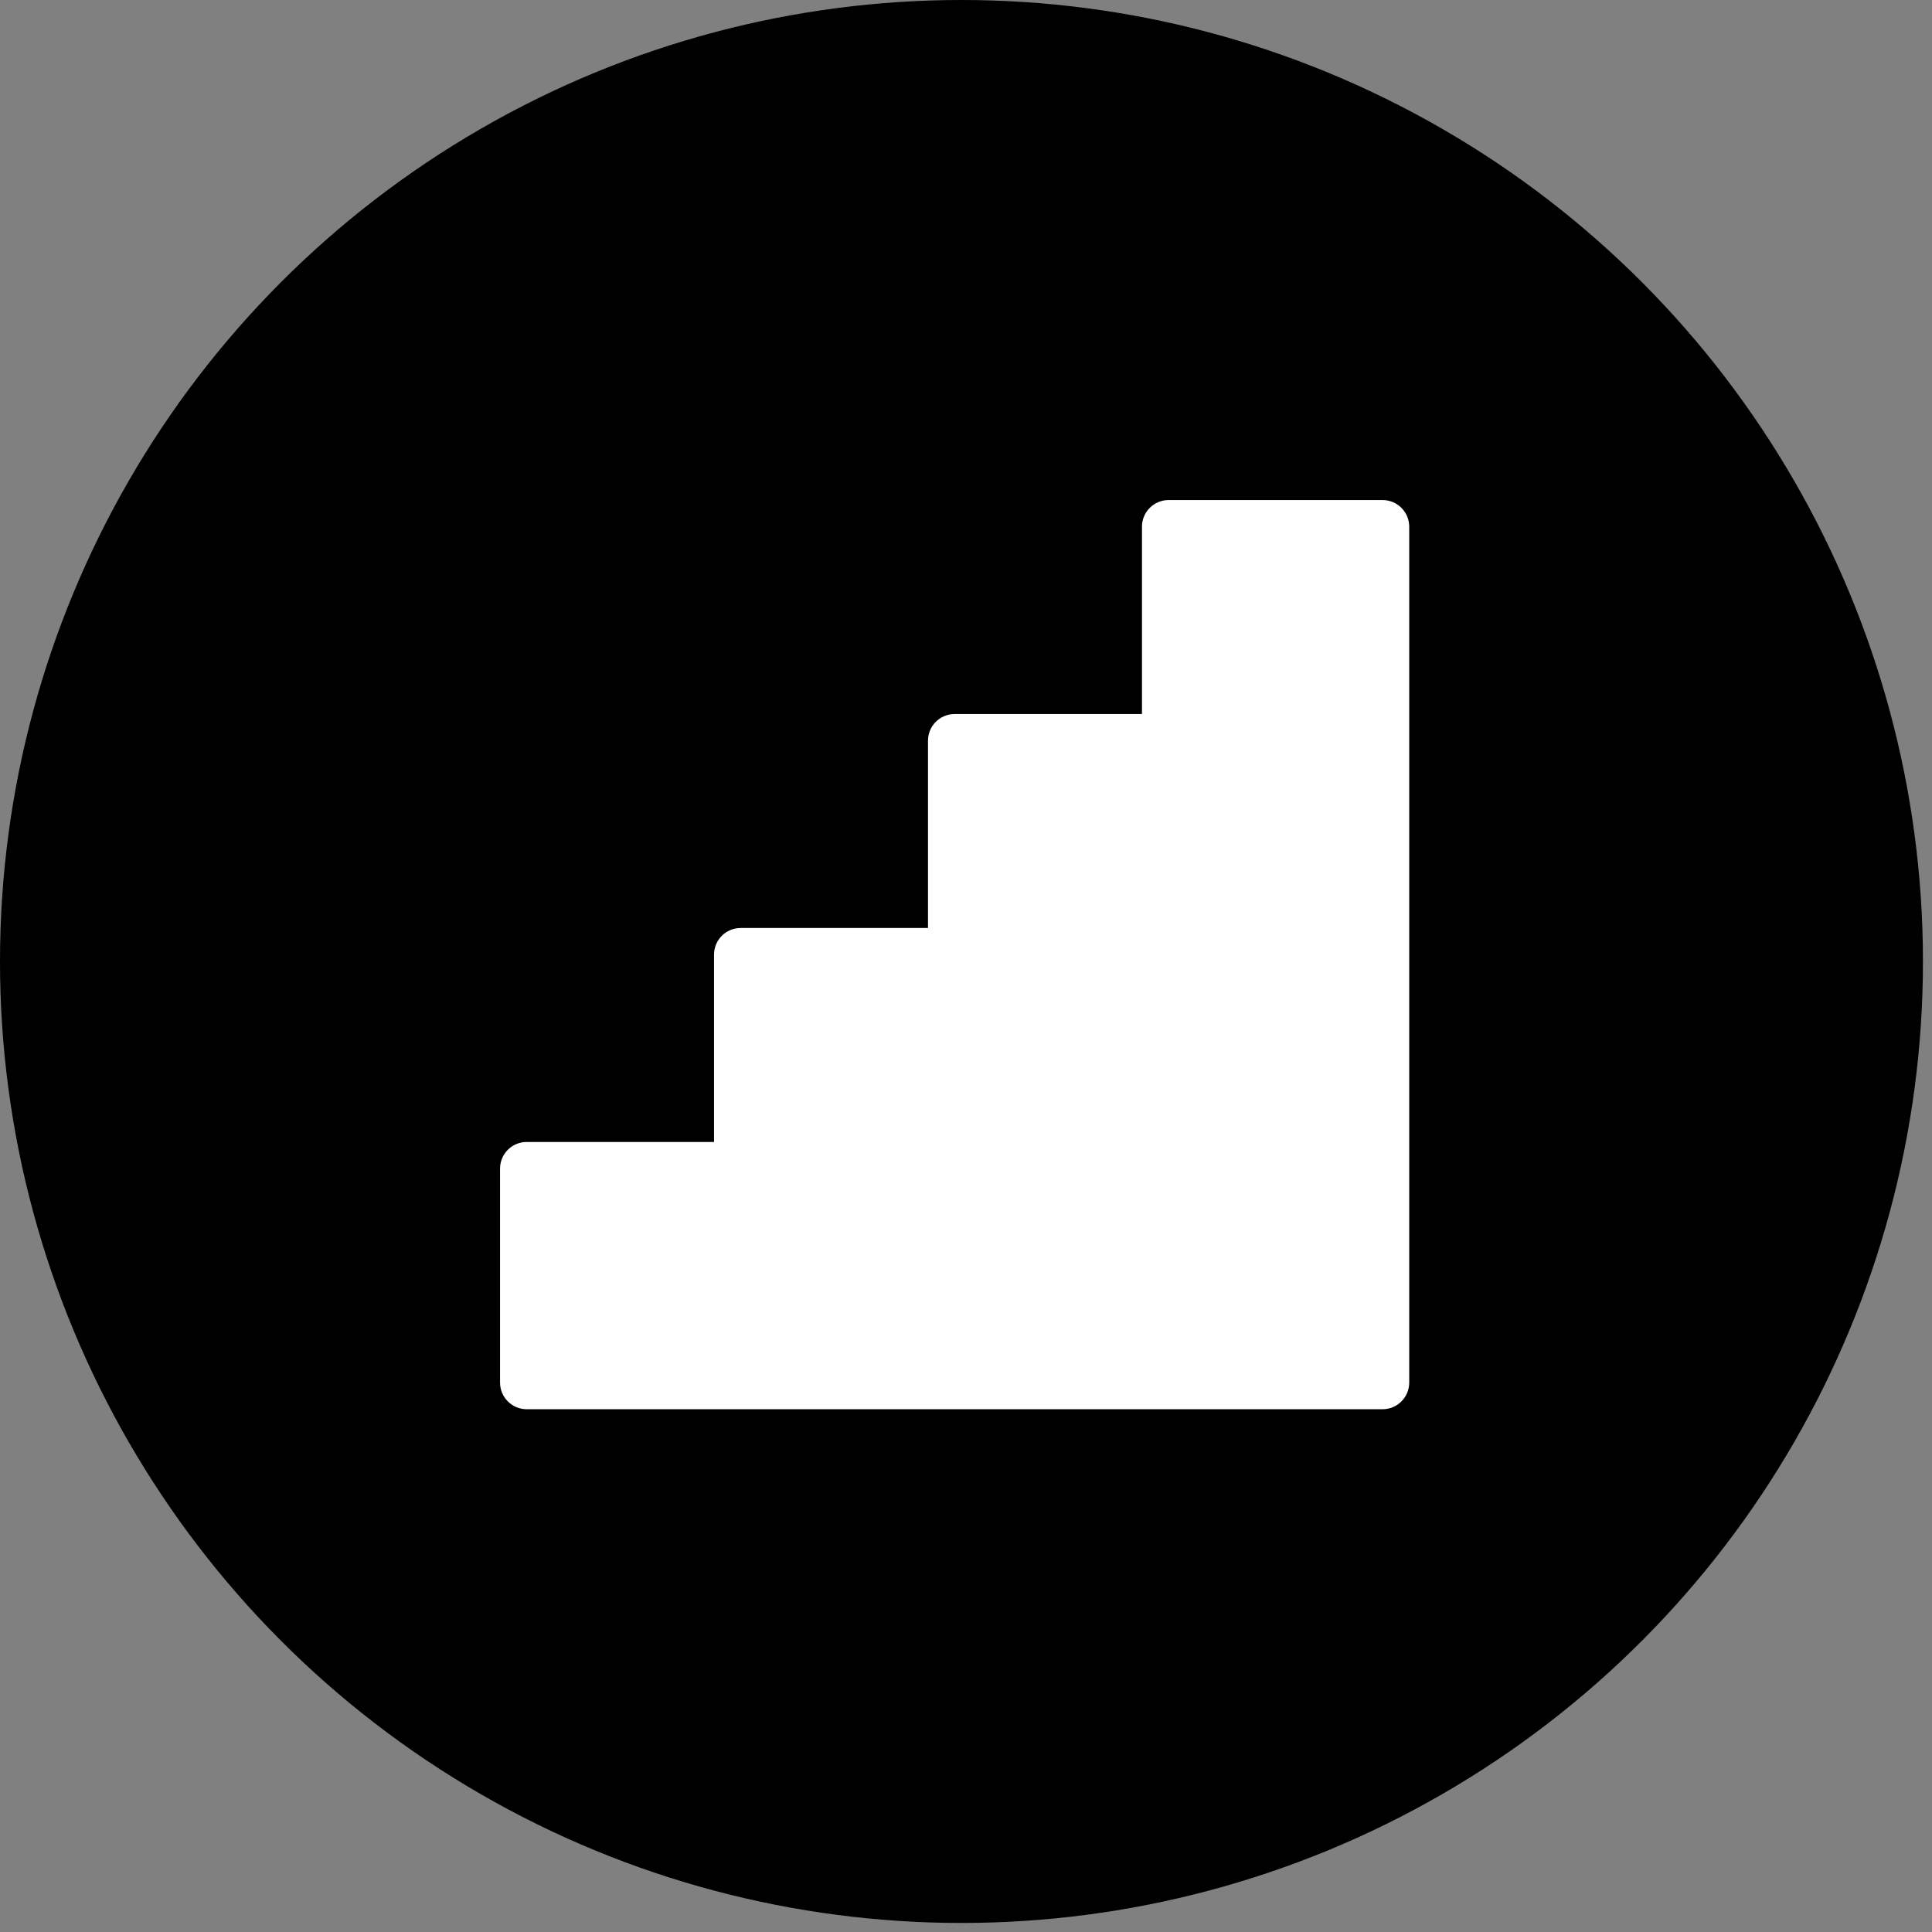
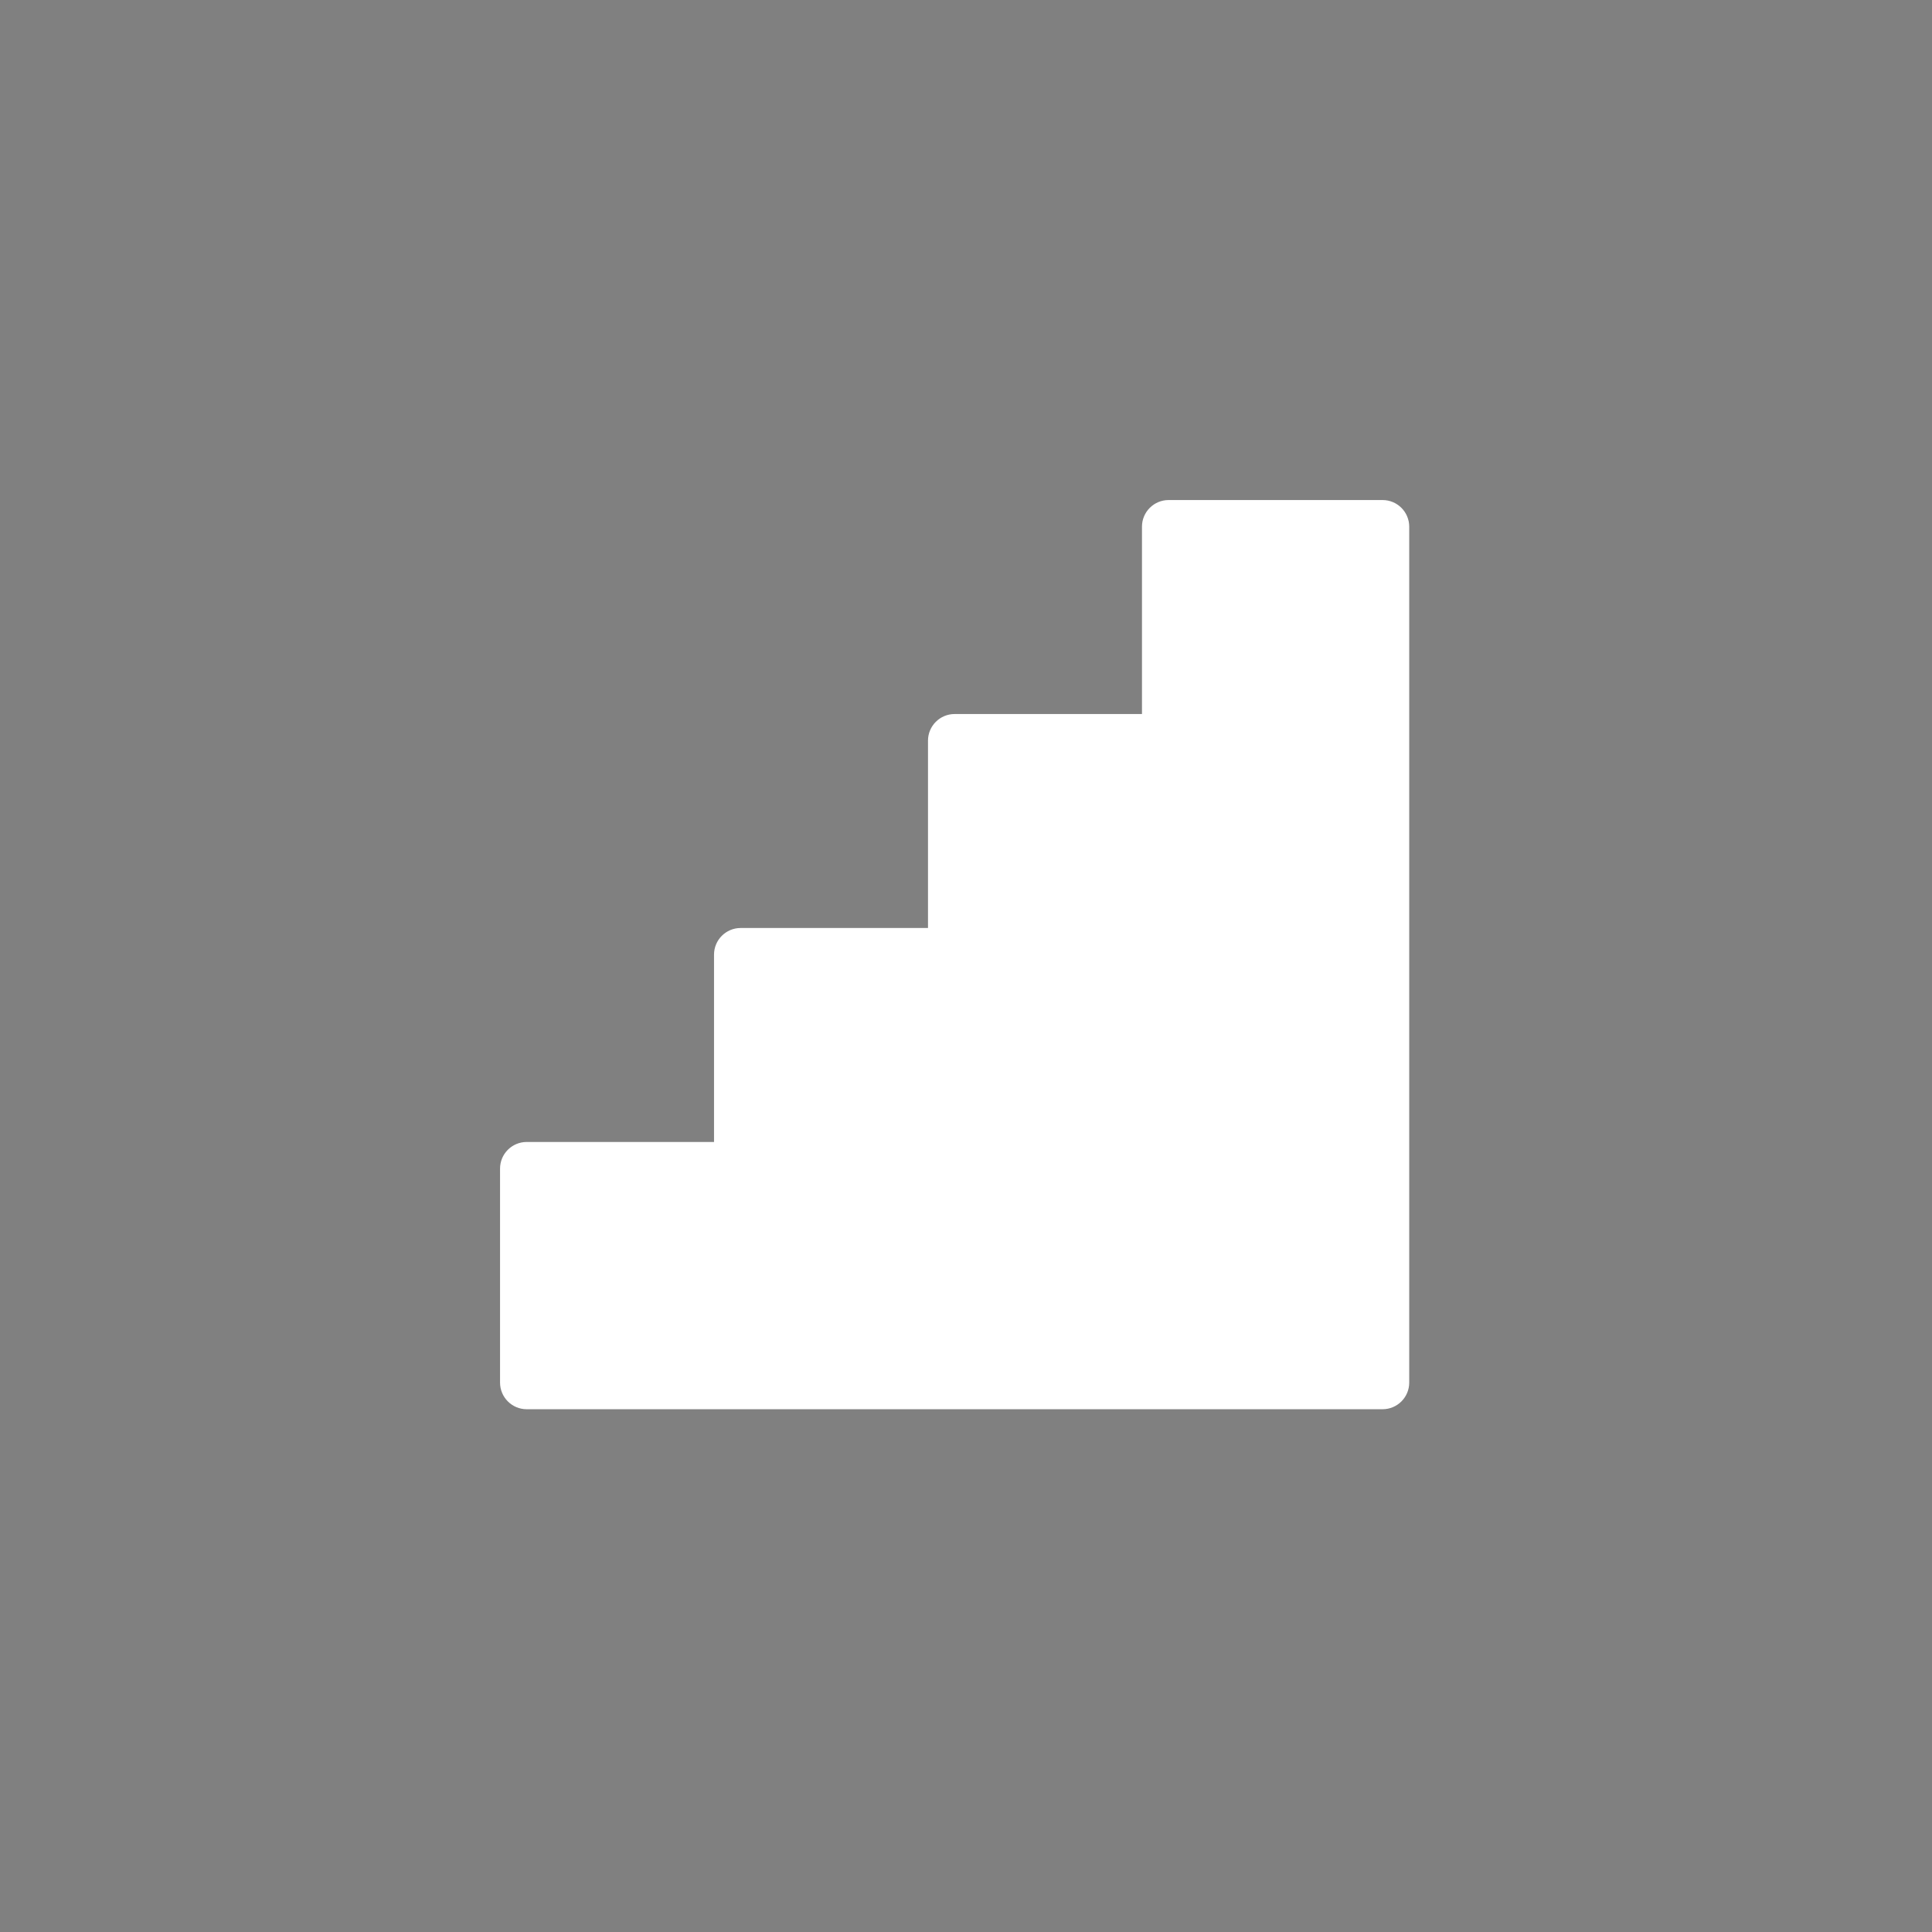
<svg xmlns="http://www.w3.org/2000/svg" width="85" height="85" viewBox="0 0 85 85" fill="none">
  <rect x="0" y="0" width="85" height="85" fill="#808080" stroke="none" />
-   <circle cx="42.301" cy="42.301" r="42.301" fill="black" />
  <g clip-path="url(#clip0_343_556)">
    <path d="M60.828 22H51.414C50.767 22 50.242 22.525 50.242 23.172V31.414H42C41.353 31.414 40.828 31.939 40.828 32.586V40.828H32.586C31.939 40.828 31.414 41.353 31.414 42V50.242H23.172C22.525 50.242 22 50.767 22 51.414V60.828C22 61.475 22.525 62 23.172 62H60.828C61.475 62 62 61.475 62 60.828V23.172C62 22.525 61.475 22 60.828 22Z" fill="white" />
  </g>
  <defs>
    <clipPath id="clip0_343_556">
      <rect width="40" height="40" fill="white" transform="translate(22 22)" />
    </clipPath>
  </defs>
</svg>